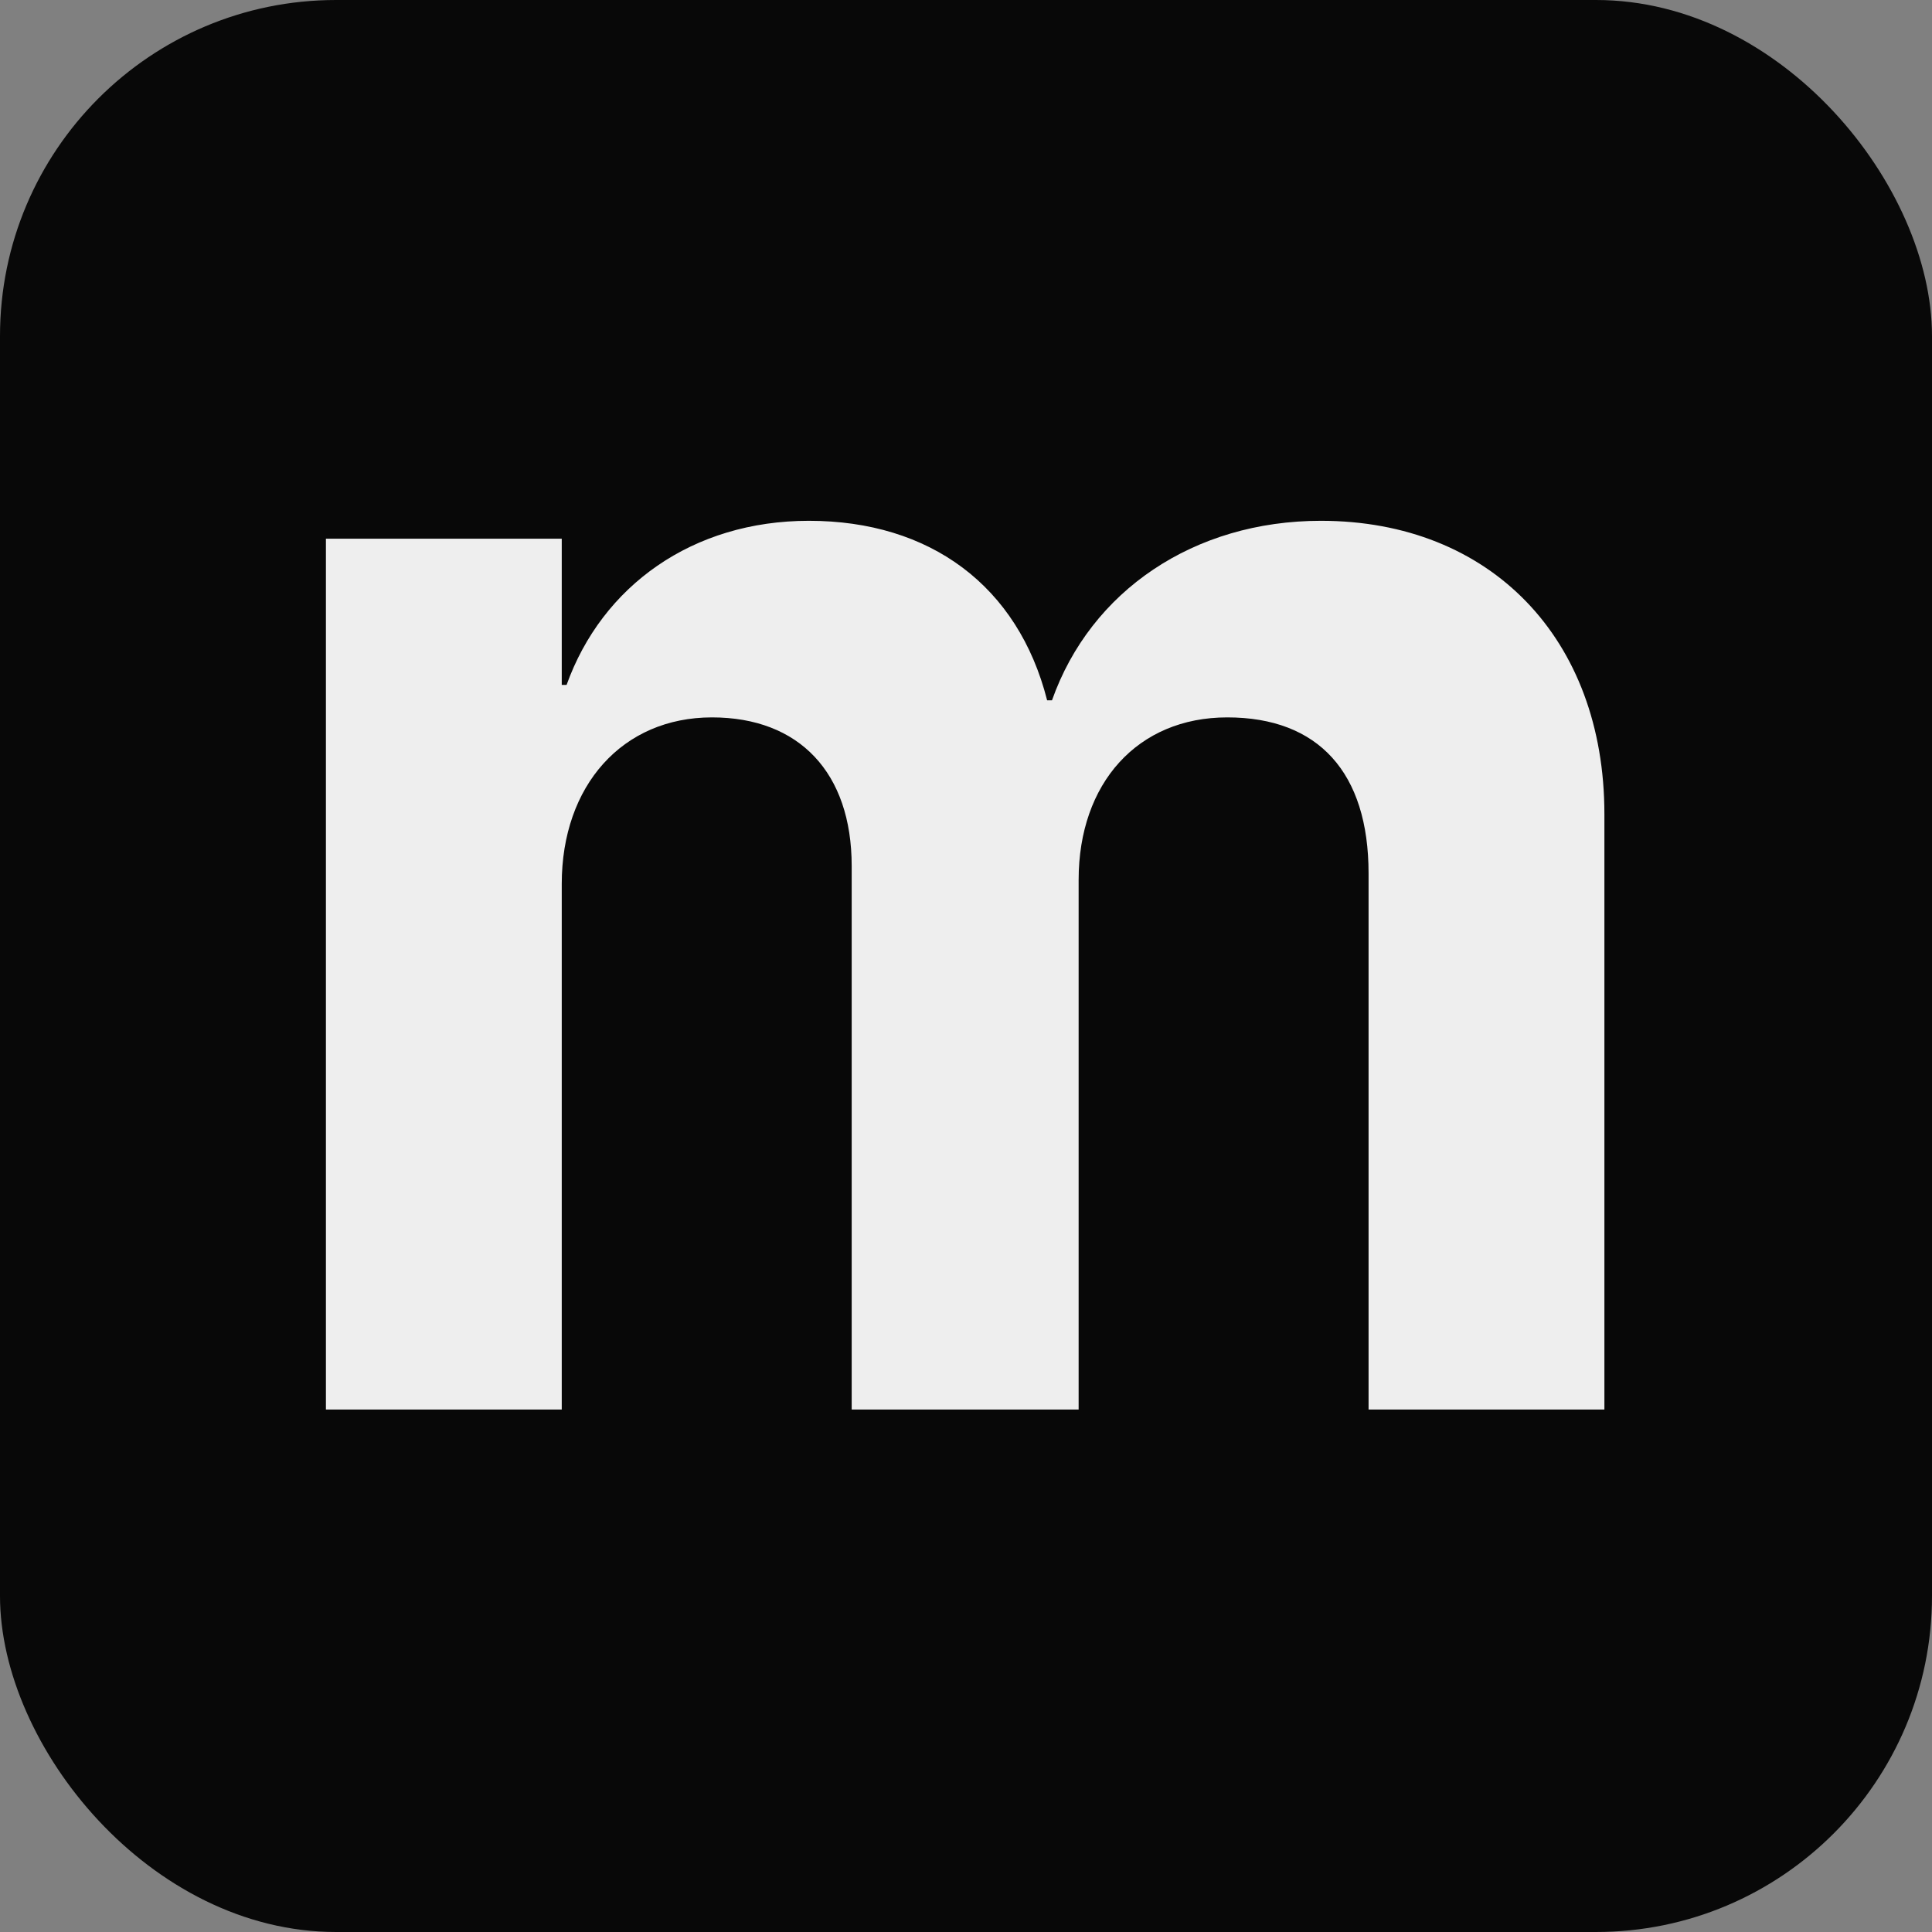
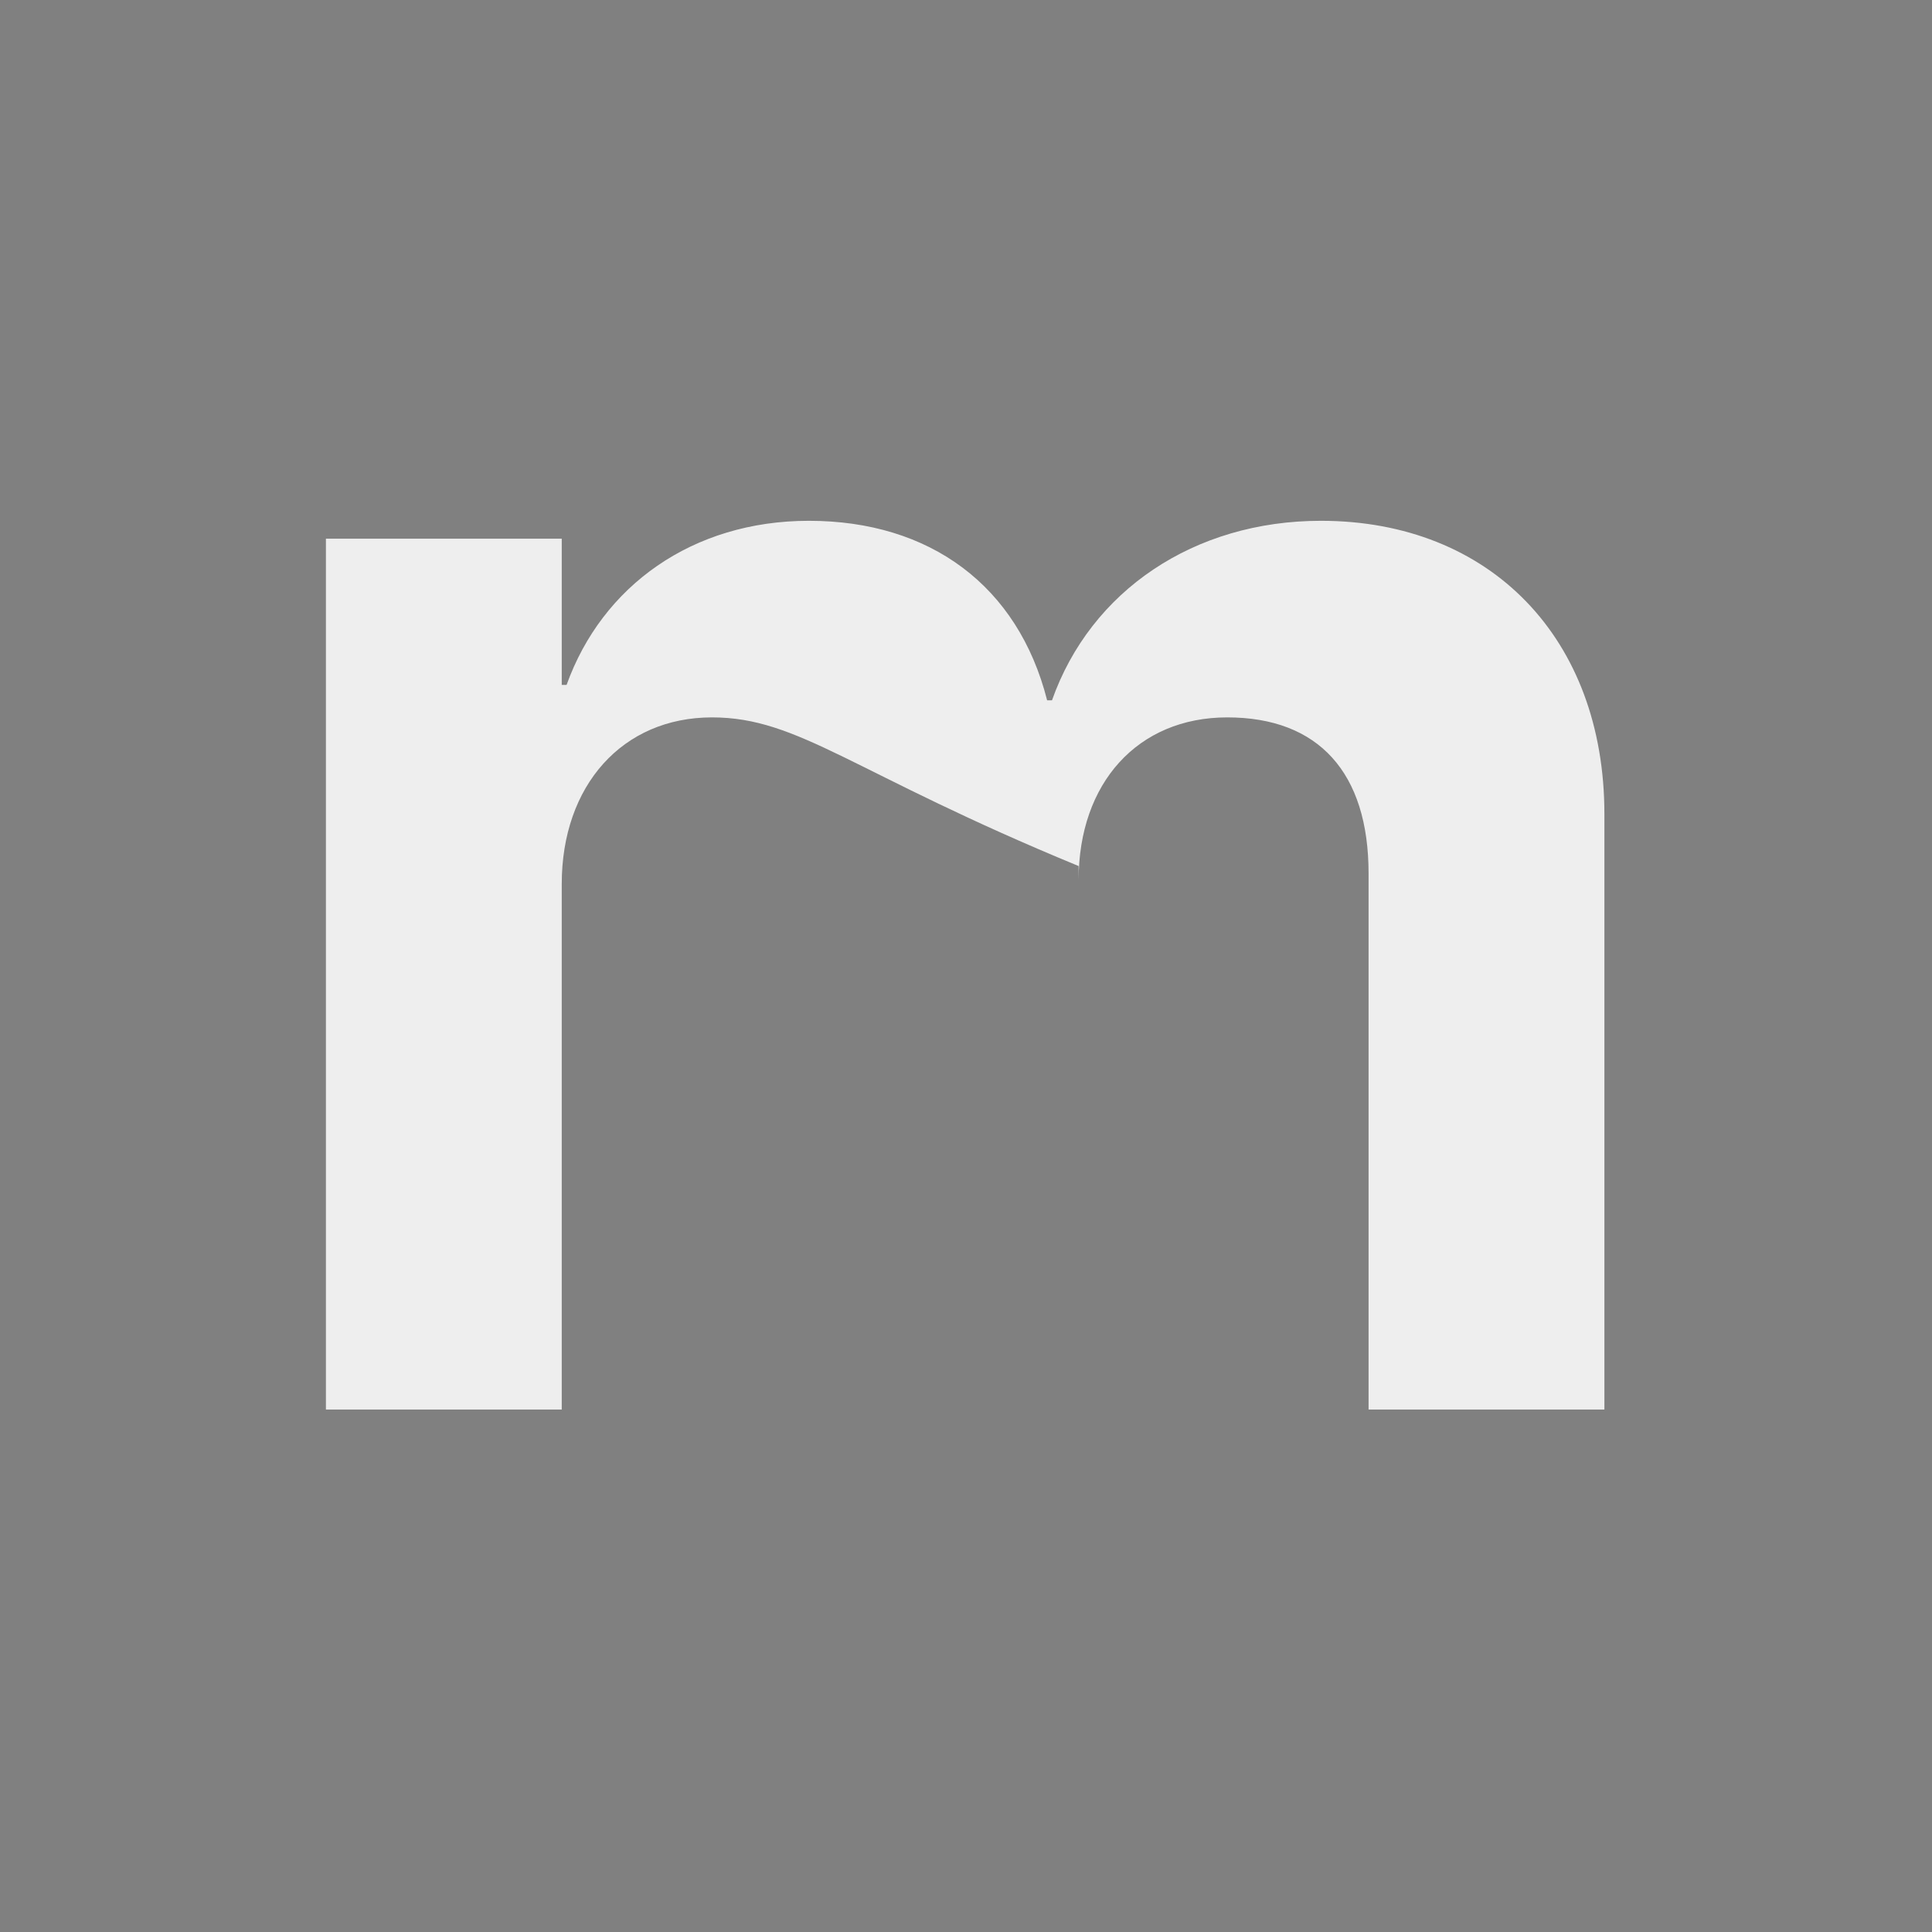
<svg xmlns="http://www.w3.org/2000/svg" width="1150" height="1150" viewBox="0 0 1150 1150" fill="none">
  <rect x="0" y="0" width="1150" height="1150" fill="#808080" stroke="none" />
-   <rect width="1150" height="1150" rx="200" fill="#080808" />
-   <path d="M194 839V320.638H334.374V407.676H337.258C358.411 348.684 412.253 310 481.478 310C553.588 310 605.988 348.684 623.294 416.864H626.179C649.254 351.585 710.788 310 786.263 310C887.217 310 955 380.114 955 484.56V839H814.626V519.859C814.626 459.899 784.821 427.018 730.498 427.018C677.136 427.018 642.043 466.186 642.043 523.728V839H506.957V515.507C506.957 459.899 475.709 427.018 423.79 427.018C370.429 427.018 334.374 467.636 334.374 526.145V839H194Z" fill="#EEEEEE" />
+   <path d="M194 839V320.638H334.374V407.676H337.258C358.411 348.684 412.253 310 481.478 310C553.588 310 605.988 348.684 623.294 416.864H626.179C649.254 351.585 710.788 310 786.263 310C887.217 310 955 380.114 955 484.56V839H814.626V519.859C814.626 459.899 784.821 427.018 730.498 427.018C677.136 427.018 642.043 466.186 642.043 523.728V839V515.507C506.957 459.899 475.709 427.018 423.79 427.018C370.429 427.018 334.374 467.636 334.374 526.145V839H194Z" fill="#EEEEEE" />
</svg>